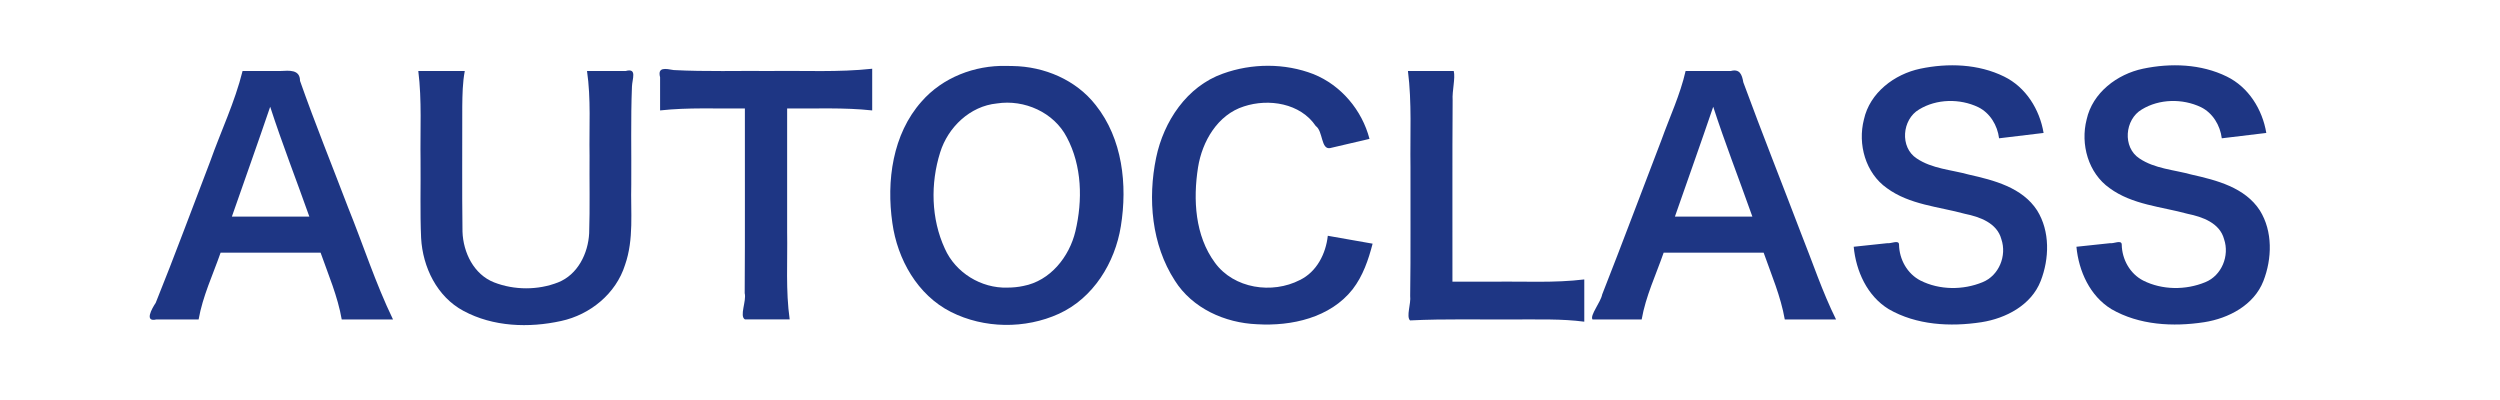
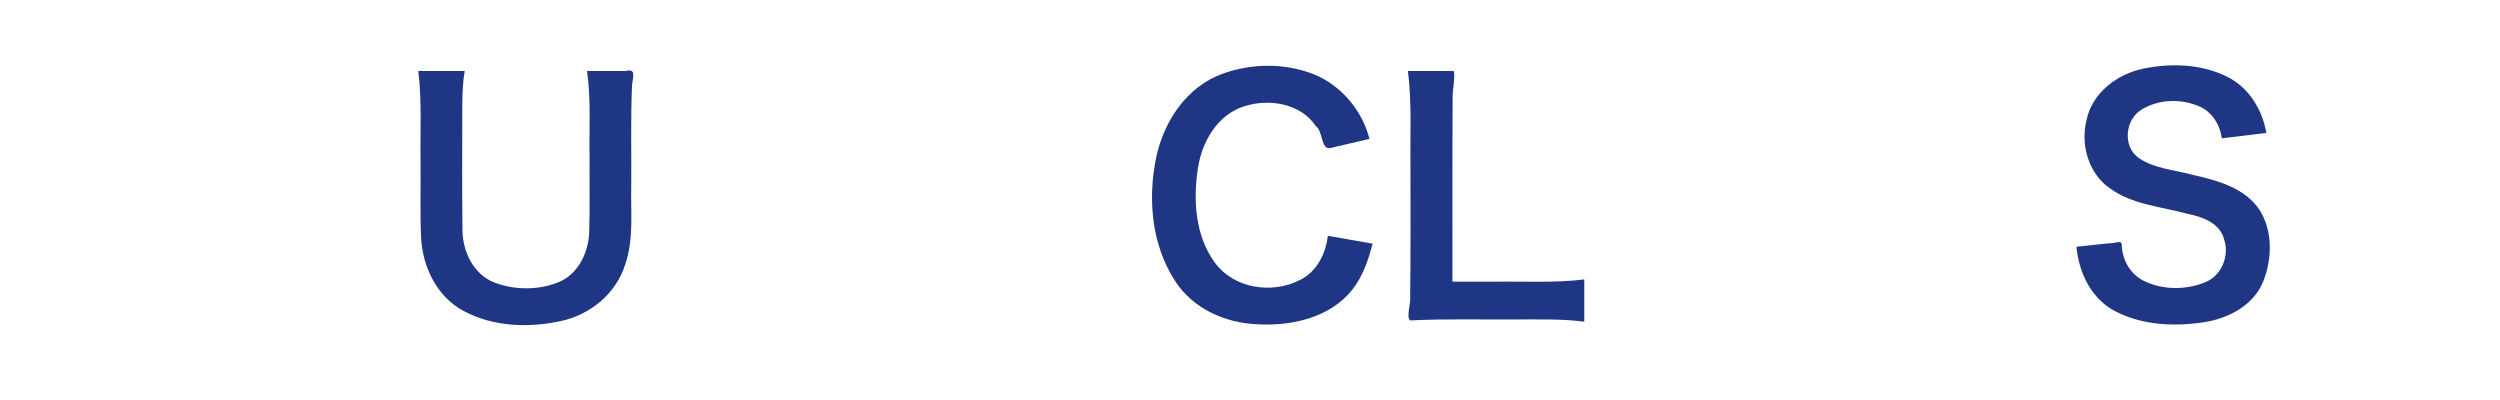
<svg xmlns="http://www.w3.org/2000/svg" xmlns:ns1="http://www.inkscape.org/namespaces/inkscape" xmlns:ns2="http://sodipodi.sourceforge.net/DTD/sodipodi-0.dtd" width="200" height="32" id="svg2" version="1.1" ns1:version="0.91 r13725" ns2:docname="aclogobs.svg">
  <defs id="defs10" />
  <ns2:namedview pagecolor="#ffffff" bordercolor="#666666" borderopacity="1" objecttolerance="10" gridtolerance="10" guidetolerance="10" ns1:pageopacity="0" ns1:pageshadow="2" ns1:window-width="1385" ns1:window-height="978" id="namedview8" showgrid="false" fit-margin-left="2" fit-margin-right="2" fit-margin-bottom="2" fit-margin-top="2" ns1:zoom="1.25" ns1:cx="144.46423" ns1:cy="-8.2283701" ns1:window-x="275" ns1:window-y="430" ns1:window-maximized="0" ns1:current-layer="text4140" />
  <g id="g4" style="fill:#5affff;fill-opacity:1" transform="translate(57.981,-36.361)">
    <g style="font-style:normal;font-weight:normal;font-size:40px;line-height:125%;font-family:sans-serif;letter-spacing:0px;word-spacing:0px;fill:#1e3684;fill-opacity:1;stroke:none;stroke-width:1px;stroke-linecap:butt;stroke-linejoin:miter;stroke-opacity:1" id="text4140">
-       <path style="font-style:normal;font-variant:normal;font-weight:600;font-stretch:normal;font-size:50px;line-height:125%;font-family:'.Hiragino Sans GB Interface';-inkscape-font-specification:'.Hiragino Sans GB Interface, Semi-Bold';text-align:start;writing-mode:lr-tb;text-anchor:start;fill:#1e3684;fill-opacity:1" d="m -26.541,61.916 c -1.4,-2.895 -2.383,-5.967 -3.588,-8.945 -1.288,-3.378 -2.65,-6.734 -3.85,-10.141 7.5e-4,-0.934 -0.887,-0.818 -1.531,-0.791 -1.022,0 -2.043,0 -3.065,0 -0.617,2.495 -1.738,4.825 -2.593,7.242 -1.449,3.769 -2.846,7.566 -4.356,11.307 -0.303,0.454 -0.938,1.567 0.057,1.328 1.125,0 2.251,0 3.376,0 0.325,-1.858 1.143,-3.572 1.758,-5.341 2.667,0 5.334,0 8,0 0.619,1.761 1.369,3.492 1.69,5.341 1.367,0 2.734,0 4.102,0 z m -6.693,-8.226 c -2.066,0 -4.132,0 -6.197,0 1.021,-2.93 2.067,-5.851 3.065,-8.789 0.959,2.959 2.095,5.857 3.133,8.789 z" id="path4164" ns1:connector-curvature="0" />
      <path style="font-style:normal;font-variant:normal;font-weight:600;font-stretch:normal;font-size:50px;line-height:125%;font-family:'.Hiragino Sans GB Interface';-inkscape-font-specification:'.Hiragino Sans GB Interface, Semi-Bold';text-align:start;writing-mode:lr-tb;text-anchor:start;fill:#1e3684;fill-opacity:1" d="m -11.02,42.039 c 0.327,2.238 0.163,4.507 0.203,6.761 -0.017,2.073 0.036,4.149 -0.031,6.221 -0.082,1.615 -0.913,3.31 -2.485,3.932 -1.617,0.633 -3.5,0.628 -5.117,5.99e-4 -1.627,-0.635 -2.477,-2.395 -2.532,-4.062 -0.045,-3.341 -0.011,-6.685 -0.018,-10.027 0.012,-0.944 0.027,-1.894 0.201,-2.825 -1.239,0 -2.479,0 -3.718,0 0.295,2.366 0.142,4.756 0.18,7.134 0.021,2.076 -0.047,4.155 0.045,6.229 0.125,2.331 1.275,4.705 3.394,5.832 2.368,1.274 5.224,1.375 7.808,0.805 2.321,-0.501 4.39,-2.187 5.111,-4.484 0.723,-2.061 0.442,-4.264 0.499,-6.403 0.02,-2.619 -0.049,-5.241 0.055,-7.858 0.017,-0.619 0.436,-1.505 -0.492,-1.256 -1.034,0 -2.068,0 -3.101,0 z" id="path4166" ns1:connector-curvature="0" />
-       <path style="font-style:normal;font-variant:normal;font-weight:600;font-stretch:normal;font-size:50px;line-height:125%;font-family:'.Hiragino Sans GB Interface';-inkscape-font-specification:'.Hiragino Sans GB Interface, Semi-Bold';text-align:start;writing-mode:lr-tb;text-anchor:start;fill:#1e3684;fill-opacity:1" d="m 4.989,45.037 c 2.269,0.027 4.546,-0.088 6.806,0.158 0,-1.112 0,-2.224 0,-3.335 -2.686,0.293 -5.391,0.143 -8.087,0.18 -2.597,-0.025 -5.197,0.062 -7.791,-0.074 -0.657,-0.113 -1.308,-0.262 -1.091,0.577 0,0.884 0,1.768 0,2.652 2.252,-0.248 4.522,-0.13 6.783,-0.158 -0.009,4.926 0.019,9.852 -0.015,14.777 0.162,0.617 -0.445,1.846 0.023,2.102 1.192,0 2.384,0 3.576,0 -0.326,-2.311 -0.163,-4.65 -0.203,-6.976 0,-3.301 0,-6.602 0,-9.904 z" id="path4168" ns1:connector-curvature="0" />
-       <path style="font-style:normal;font-variant:normal;font-weight:600;font-stretch:normal;font-size:50px;line-height:125%;font-family:'.Hiragino Sans GB Interface';-inkscape-font-specification:'.Hiragino Sans GB Interface, Semi-Bold';text-align:start;writing-mode:lr-tb;text-anchor:start;fill:#1e3684;fill-opacity:1" d="m 22.525,41.634 c -2.532,-0.059 -5.1,0.922 -6.782,2.851 -2.322,2.609 -2.819,6.364 -2.335,9.714 0.402,2.9 2.007,5.762 4.683,7.115 2.654,1.341 5.938,1.379 8.64,0.149 2.752,-1.254 4.49,-4.085 4.956,-7.005 0.536,-3.307 0.134,-7 -2.013,-9.692 -1.574,-2.018 -4.114,-3.087 -6.64,-3.123 -0.169,-0.006 -0.339,-0.009 -0.508,-0.009 z m 0.09,17.736 c -2.102,0.065 -4.156,-1.19 -5.011,-3.122 -1.1,-2.383 -1.156,-5.202 -0.374,-7.688 0.626,-2.02 2.39,-3.713 4.543,-3.923 2.189,-0.339 4.563,0.711 5.594,2.713 1.214,2.281 1.271,5.04 0.685,7.511 -0.487,2.05 -2.017,3.971 -4.165,4.377 -0.417,0.09 -0.845,0.131 -1.271,0.131 z" id="path4170" ns1:connector-curvature="0" />
      <path style="font-style:normal;font-variant:normal;font-weight:600;font-stretch:normal;font-size:50px;line-height:125%;font-family:'.Hiragino Sans GB Interface';-inkscape-font-specification:'.Hiragino Sans GB Interface, Semi-Bold';text-align:start;writing-mode:lr-tb;text-anchor:start;fill:#1e3684;fill-opacity:1" d="m 48.243,55.223 c -0.156,1.437 -0.885,2.884 -2.23,3.537 -2.216,1.146 -5.284,0.697 -6.798,-1.382 -1.599,-2.163 -1.757,-5.055 -1.353,-7.627 0.331,-2.08 1.567,-4.213 3.674,-4.879 1.98,-0.65 4.513,-0.256 5.744,1.569 0.591,0.413 0.408,1.9 1.146,1.767 1.051,-0.246 2.102,-0.491 3.153,-0.737 -0.598,-2.297 -2.27,-4.29 -4.483,-5.181 -2.296,-0.889 -4.934,-0.876 -7.244,-0.039 -2.885,1.019 -4.74,3.826 -5.342,6.725 -0.681,3.295 -0.365,6.954 1.494,9.828 1.398,2.222 4.01,3.393 6.575,3.496 2.765,0.167 5.857,-0.518 7.65,-2.796 0.823,-1.066 1.265,-2.361 1.599,-3.65 -1.194,-0.21 -2.389,-0.421 -3.583,-0.631 z" id="path4172" ns1:connector-curvature="0" />
      <path style="font-style:normal;font-variant:normal;font-weight:600;font-stretch:normal;font-size:50px;line-height:125%;font-family:'.Hiragino Sans GB Interface';-inkscape-font-specification:'.Hiragino Sans GB Interface, Semi-Bold';text-align:start;writing-mode:lr-tb;text-anchor:start;fill:#1e3684;fill-opacity:1" d="m 68.76,58.716 c -2.394,0.292 -4.811,0.144 -7.216,0.18 -1.11,0 -2.22,0 -3.33,0 0.009,-4.838 -0.019,-9.677 0.016,-14.515 -0.049,-0.756 0.231,-1.758 0.089,-2.342 -1.222,0 -2.444,0 -3.665,0 0.322,2.543 0.165,5.112 0.203,7.668 -0.013,3.442 0.027,6.885 -0.024,10.327 0.078,0.619 -0.333,1.654 -0.01,1.96 2.831,-0.139 5.668,-0.055 8.502,-0.078 1.813,0.011 3.634,-0.057 5.437,0.18 0,-1.127 0,-2.254 0,-3.38 z" id="path4174" ns1:connector-curvature="0" />
-       <path style="font-style:normal;font-variant:normal;font-weight:600;font-stretch:normal;font-size:50px;line-height:125%;font-family:'.Hiragino Sans GB Interface';-inkscape-font-specification:'.Hiragino Sans GB Interface, Semi-Bold';text-align:start;writing-mode:lr-tb;text-anchor:start;fill:#1e3684;fill-opacity:1" d="m 88.902,61.916 c -1.099,-2.215 -1.873,-4.572 -2.791,-6.865 -1.537,-4.037 -3.136,-8.05 -4.626,-12.105 -0.108,-0.632 -0.292,-1.088 -0.994,-0.907 -1.208,0 -2.415,0 -3.623,0 -0.432,1.899 -1.269,3.673 -1.925,5.501 -1.588,4.124 -3.129,8.267 -4.75,12.379 -0.11,0.612 -1.001,1.674 -0.774,1.997 1.311,0 2.623,0 3.934,0 0.324,-1.857 1.143,-3.571 1.758,-5.341 2.667,0 5.334,0 8,0 0.619,1.762 1.368,3.49 1.69,5.341 1.367,0 2.734,0 4.102,0 z m -6.693,-8.226 c -2.066,0 -4.132,0 -6.197,0 1.021,-2.93 2.067,-5.851 3.065,-8.789 0.919,2.841 2.008,5.624 3.006,8.439 0.042,0.117 0.085,0.233 0.127,0.35 z" id="path4176" ns1:connector-curvature="0" />
-       <path style="font-style:normal;font-variant:normal;font-weight:600;font-stretch:normal;font-size:50px;line-height:125%;font-family:'.Hiragino Sans GB Interface';-inkscape-font-specification:'.Hiragino Sans GB Interface, Semi-Bold';text-align:start;writing-mode:lr-tb;text-anchor:start;fill:#1e3684;fill-opacity:1" d="m 90.316,56.102 c 0.183,1.95 1.079,3.936 2.796,4.988 2.223,1.285 4.934,1.43 7.425,1.047 1.955,-0.306 3.983,-1.364 4.737,-3.296 0.697,-1.788 0.757,-3.971 -0.282,-5.642 -1.192,-1.846 -3.466,-2.421 -5.475,-2.873 -1.392,-0.386 -2.93,-0.462 -4.158,-1.288 -1.372,-0.889 -1.18,-3.123 0.188,-3.92 1.395,-0.855 3.256,-0.885 4.723,-0.188 0.955,0.468 1.546,1.461 1.675,2.495 1.187,-0.143 2.374,-0.285 3.561,-0.428 -0.312,-1.878 -1.416,-3.662 -3.16,-4.512 -2.059,-1.013 -4.488,-1.091 -6.702,-0.628 -2.07,0.435 -4.04,1.919 -4.511,4.06 -0.509,1.981 0.124,4.288 1.838,5.495 1.811,1.33 4.138,1.478 6.243,2.056 1.181,0.24 2.569,0.728 2.914,2.031 0.449,1.318 -0.189,2.908 -1.504,3.438 -1.562,0.645 -3.444,0.636 -4.964,-0.13 -1.065,-0.545 -1.702,-1.702 -1.719,-2.884 -0.013,-0.401 -0.642,-0.055 -0.944,-0.106 -0.893,0.095 -1.787,0.19 -2.68,0.285 z" id="path4178" ns1:connector-curvature="0" />
+       <path style="font-style:normal;font-variant:normal;font-weight:600;font-stretch:normal;font-size:50px;line-height:125%;font-family:'.Hiragino Sans GB Interface';-inkscape-font-specification:'.Hiragino Sans GB Interface, Semi-Bold';text-align:start;writing-mode:lr-tb;text-anchor:start;fill:#1e3684;fill-opacity:1" d="m 90.316,56.102 z" id="path4178" ns1:connector-curvature="0" />
      <path style="font-style:normal;font-variant:normal;font-weight:600;font-stretch:normal;font-size:50px;line-height:125%;font-family:'.Hiragino Sans GB Interface';-inkscape-font-specification:'.Hiragino Sans GB Interface, Semi-Bold';text-align:start;writing-mode:lr-tb;text-anchor:start;fill:#1e3684;fill-opacity:1" d="m 108.133,56.102 c 0.183,1.95 1.079,3.936 2.796,4.988 2.223,1.285 4.934,1.43 7.425,1.047 1.955,-0.306 3.983,-1.364 4.737,-3.296 0.697,-1.788 0.757,-3.971 -0.282,-5.642 -1.192,-1.846 -3.466,-2.421 -5.475,-2.873 -1.392,-0.386 -2.93,-0.462 -4.158,-1.288 -1.372,-0.889 -1.18,-3.123 0.188,-3.92 1.395,-0.855 3.256,-0.885 4.723,-0.188 0.955,0.468 1.546,1.461 1.675,2.495 1.187,-0.143 2.374,-0.285 3.561,-0.428 -0.312,-1.878 -1.416,-3.662 -3.16,-4.512 -2.059,-1.013 -4.488,-1.091 -6.702,-0.628 -2.07,0.435 -4.04,1.919 -4.511,4.06 -0.509,1.981 0.124,4.288 1.838,5.495 1.811,1.33 4.138,1.478 6.243,2.056 1.181,0.24 2.569,0.728 2.914,2.031 0.449,1.318 -0.189,2.908 -1.504,3.438 -1.562,0.645 -3.445,0.636 -4.964,-0.13 -1.065,-0.545 -1.702,-1.702 -1.719,-2.884 -0.013,-0.401 -0.642,-0.055 -0.944,-0.106 -0.893,0.095 -1.787,0.19 -2.68,0.285 z" id="path4180" ns1:connector-curvature="0" />
    </g>
  </g>
</svg>